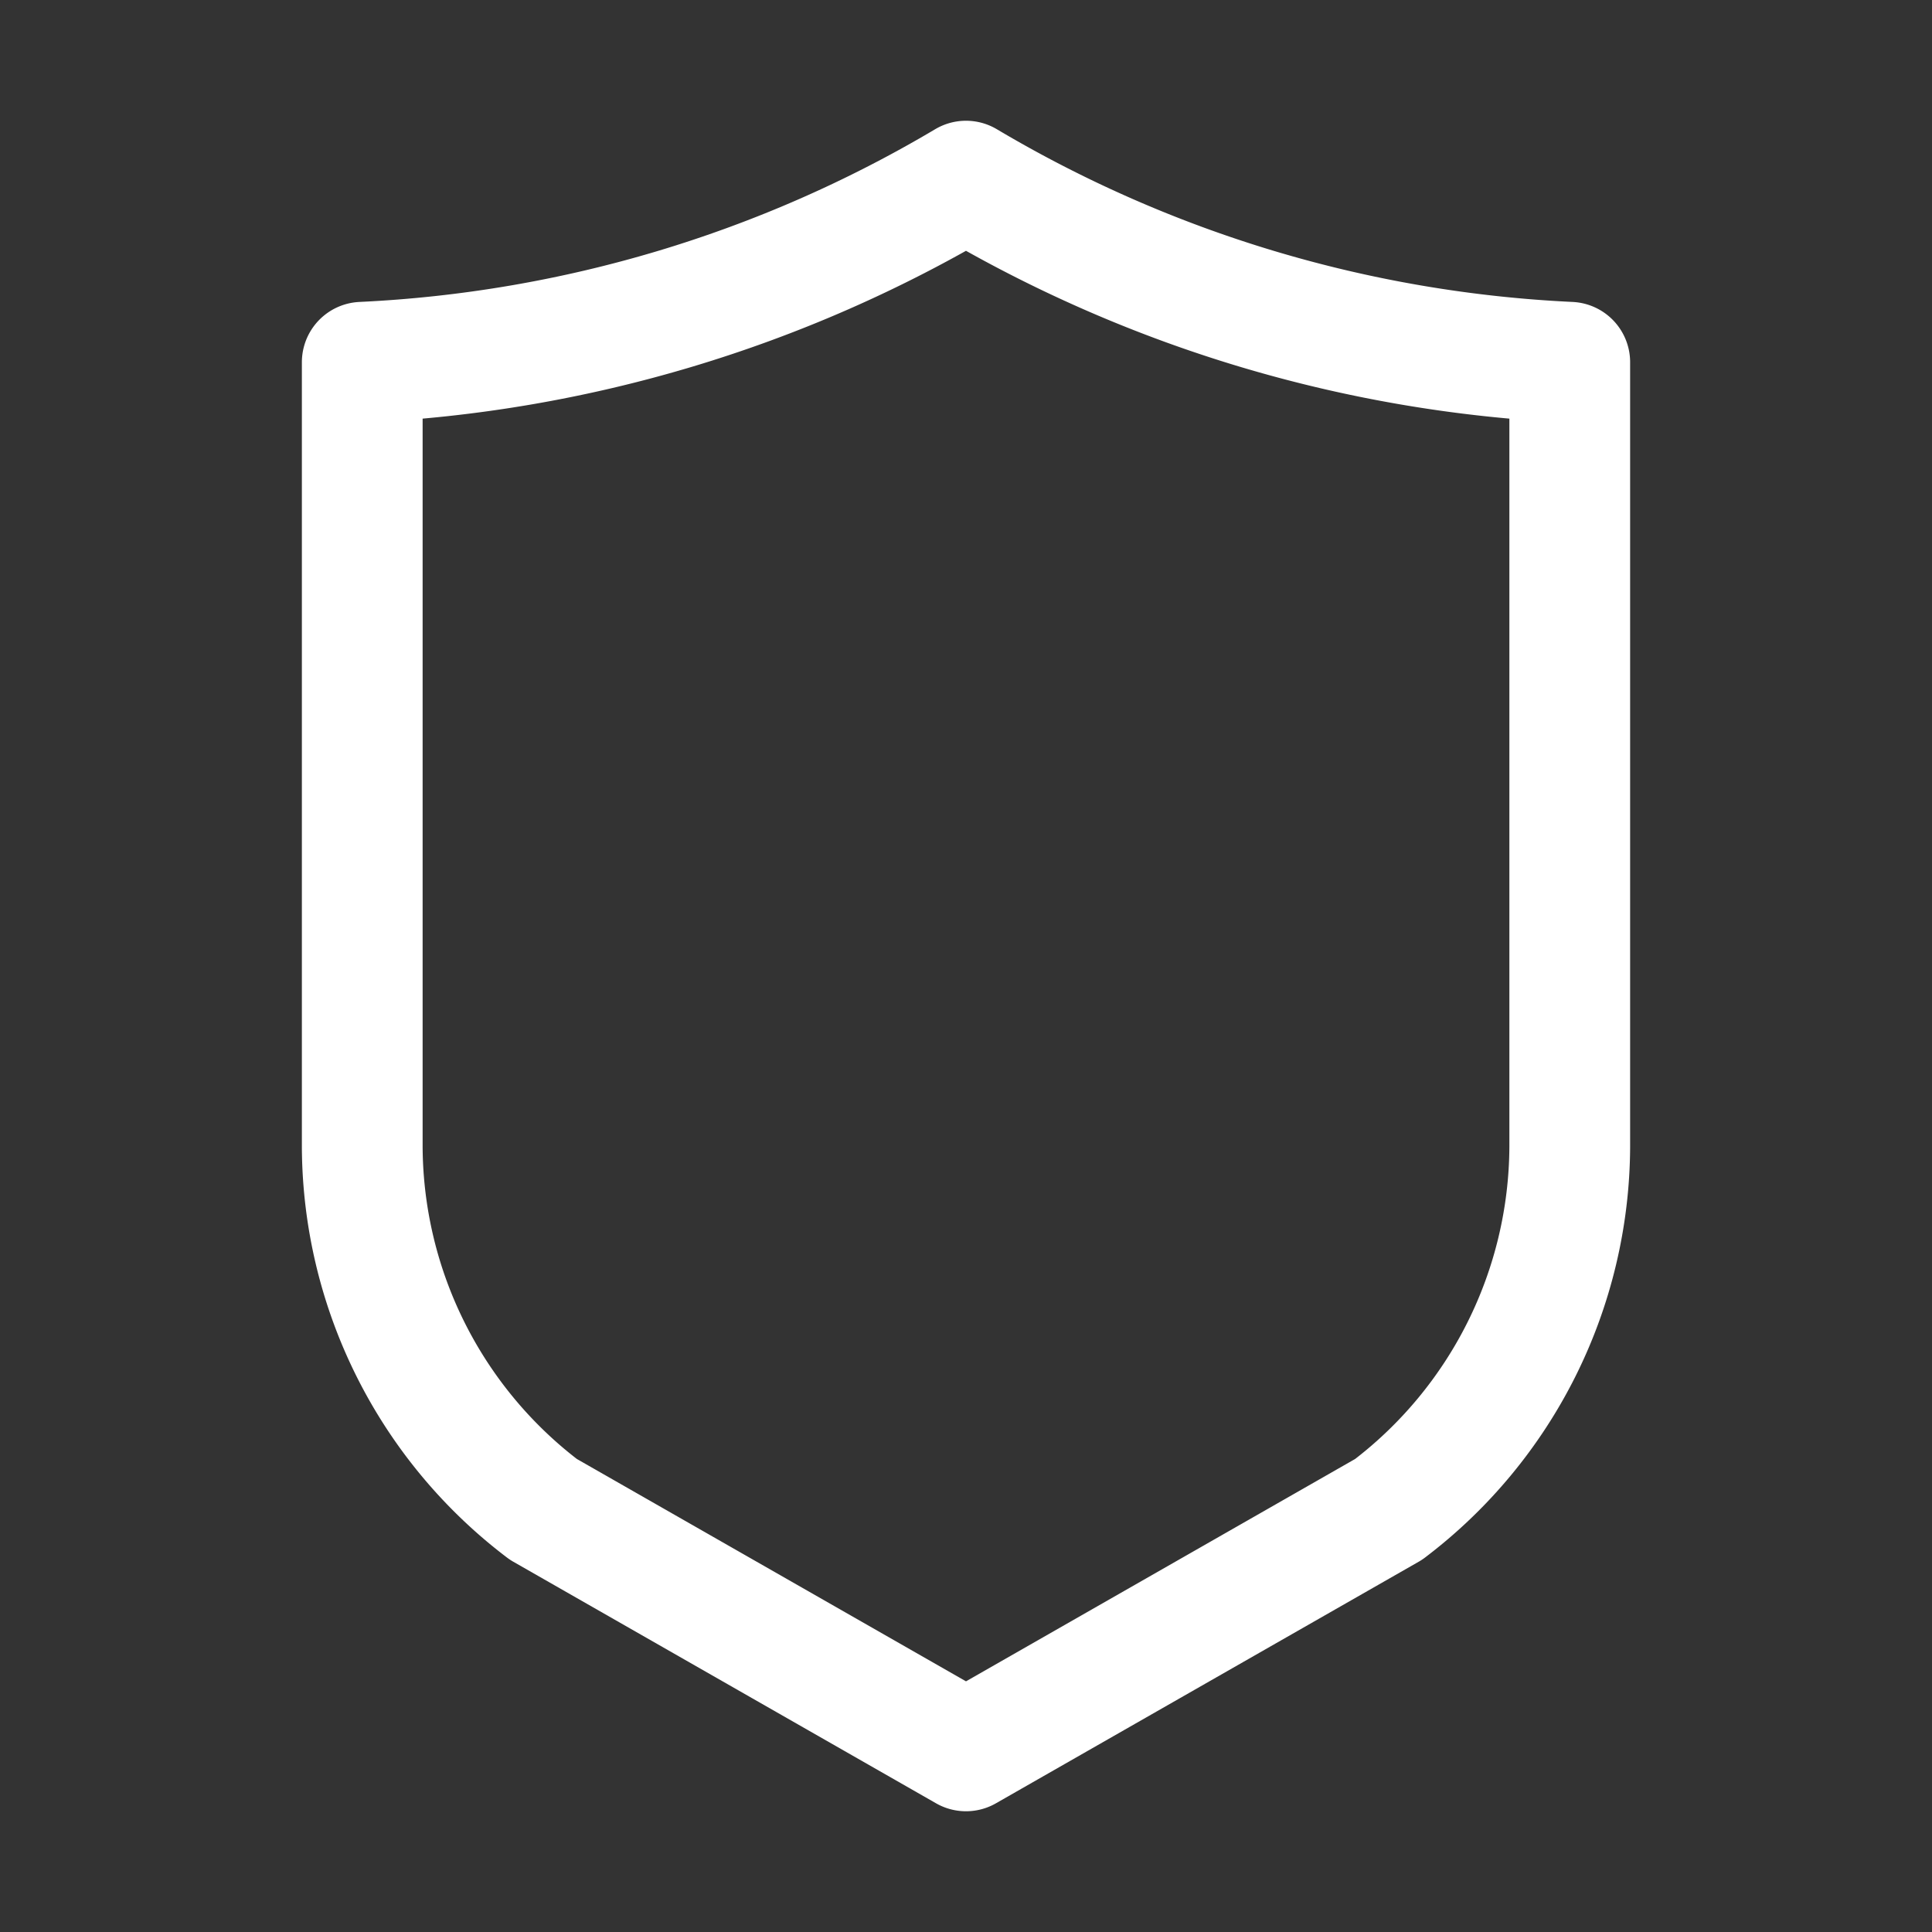
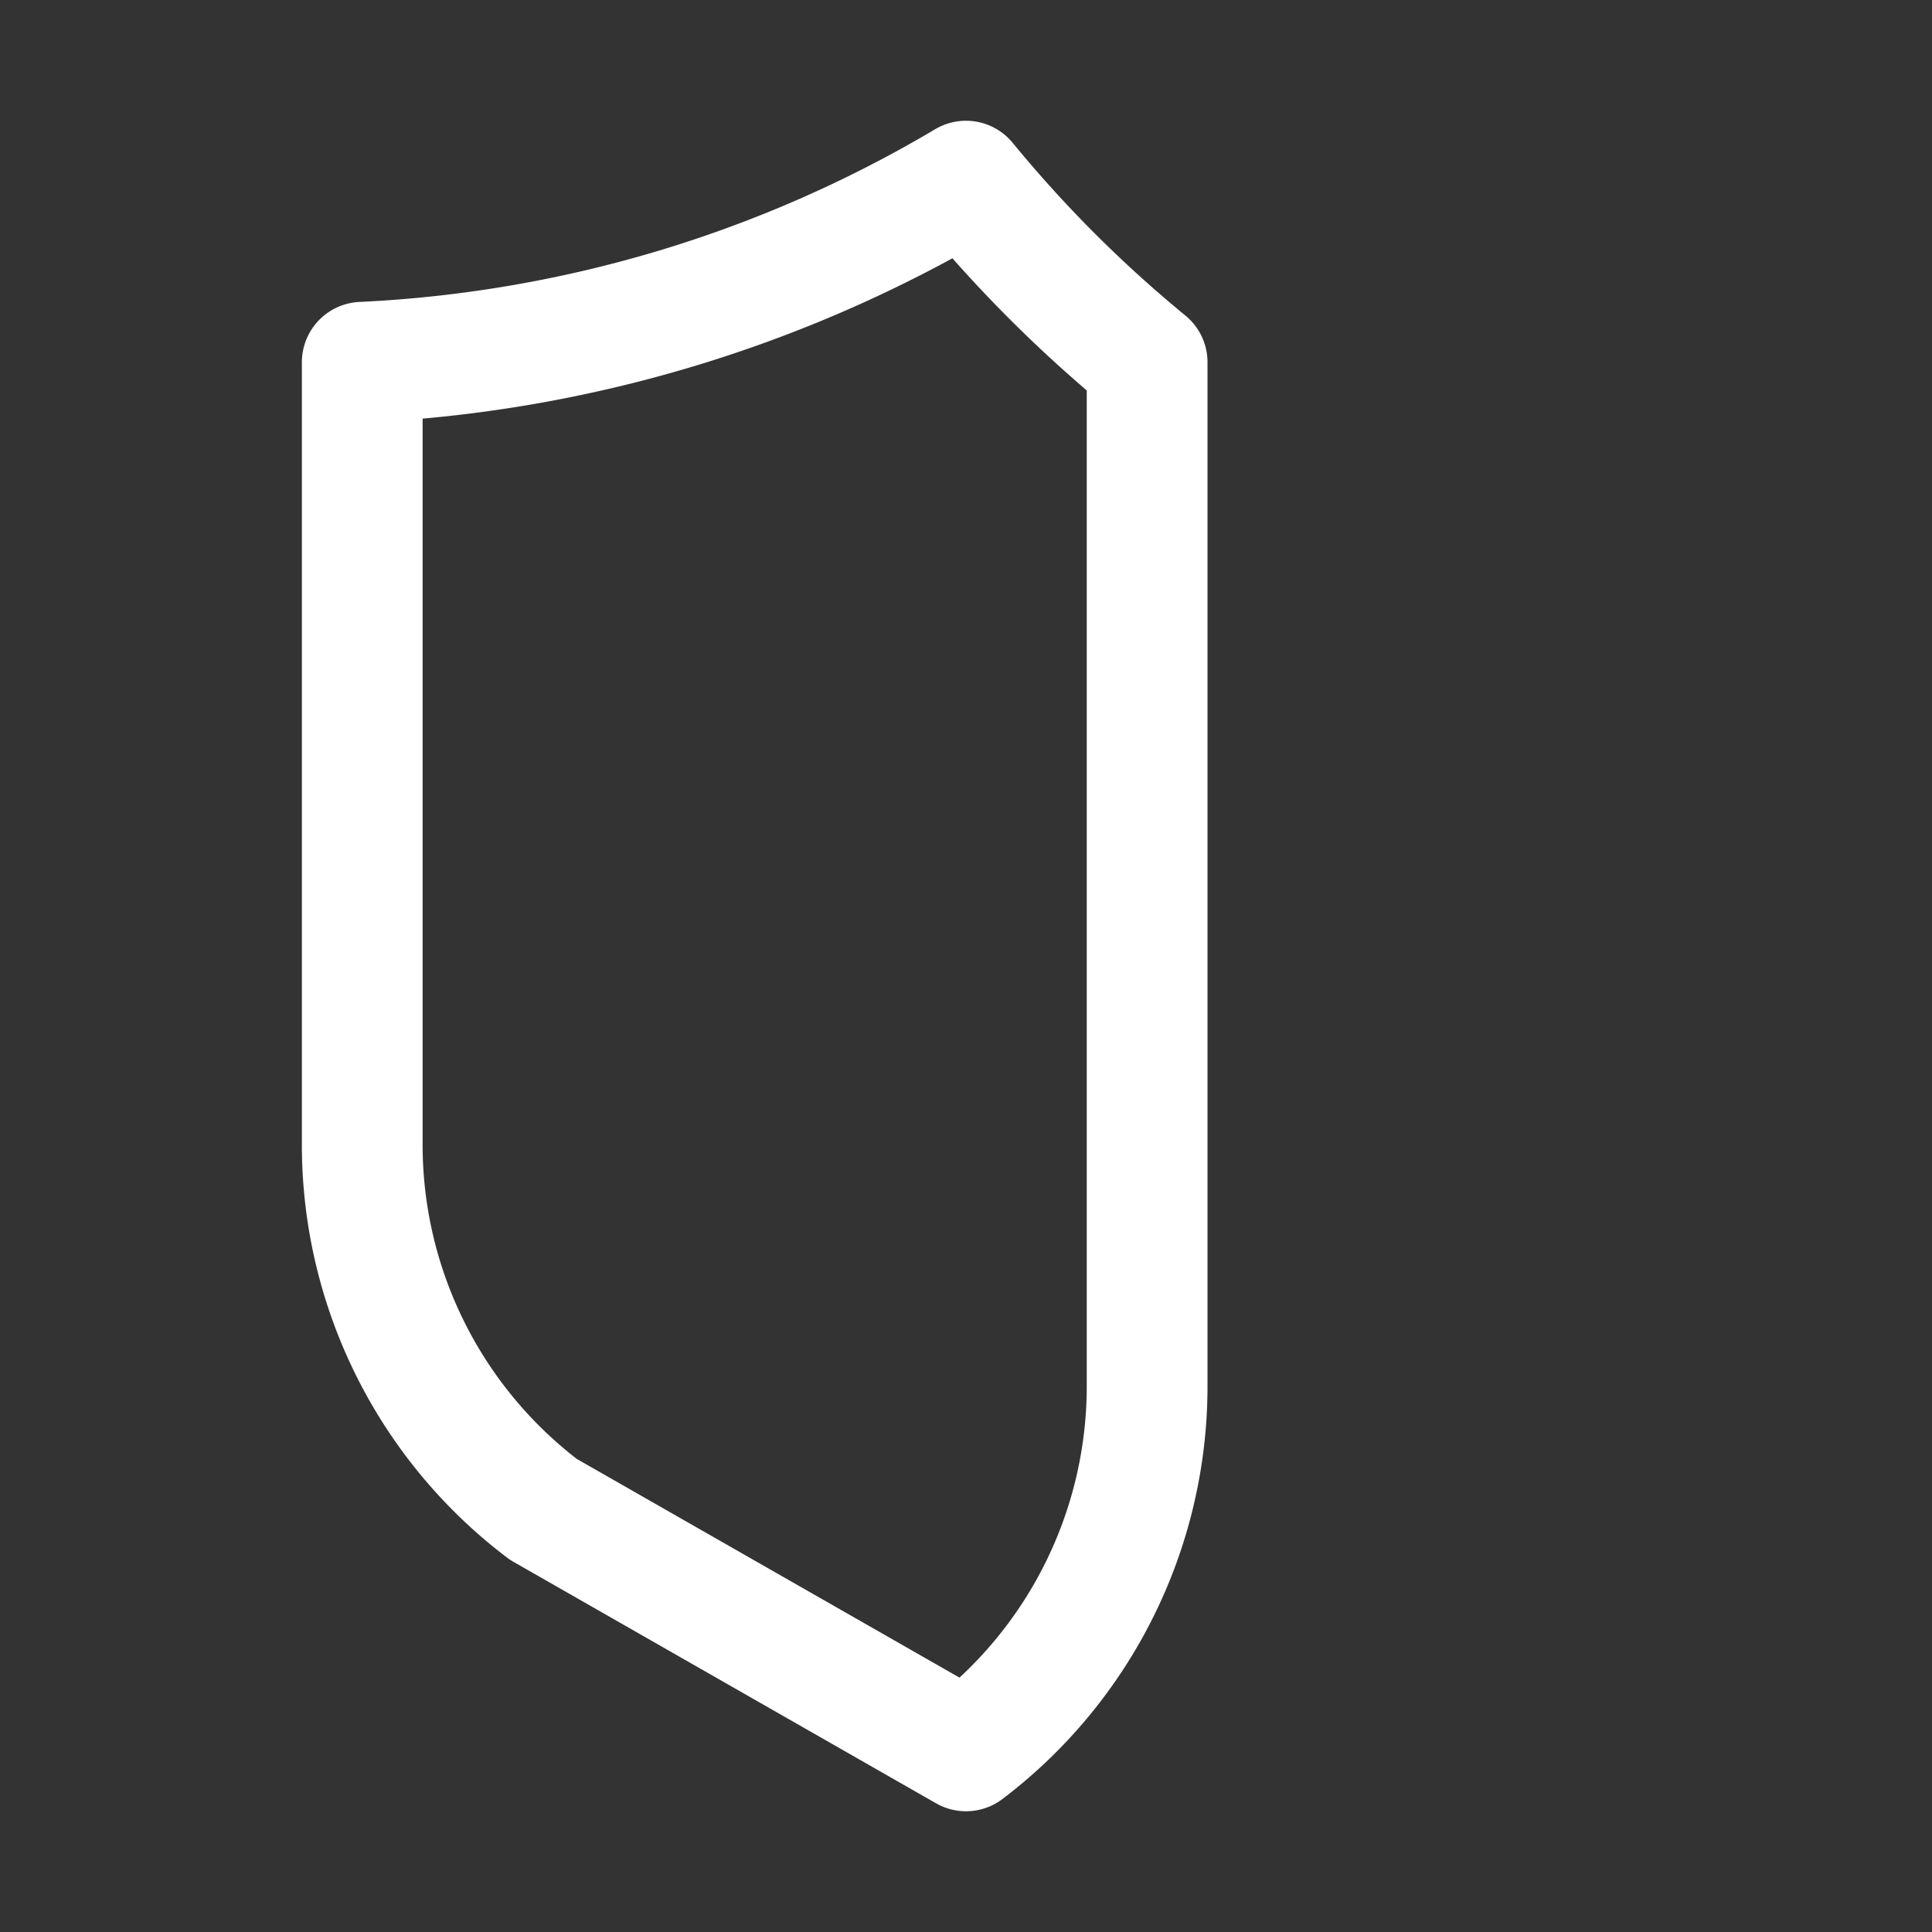
<svg xmlns="http://www.w3.org/2000/svg" viewBox="0 0 32 32">
  <rect x="0" y="0" width="32" height="32" fill="#333333" stroke="none" />
  <g id="icon">
-     <path d="M16,29l7-4a7.578,7.578,0,0,0,3-6V6A21.564,21.564,0,0,1,16,3,21.564,21.564,0,0,1,6,6V19a7.578,7.578,0,0,0,3,6Z" fill="none" stroke="#ffffff" stroke-linecap="round" stroke-linejoin="round" stroke-width="2" />
+     <path d="M16,29a7.578,7.578,0,0,0,3-6V6A21.564,21.564,0,0,1,16,3,21.564,21.564,0,0,1,6,6V19a7.578,7.578,0,0,0,3,6Z" fill="none" stroke="#ffffff" stroke-linecap="round" stroke-linejoin="round" stroke-width="2" />
  </g>
</svg>